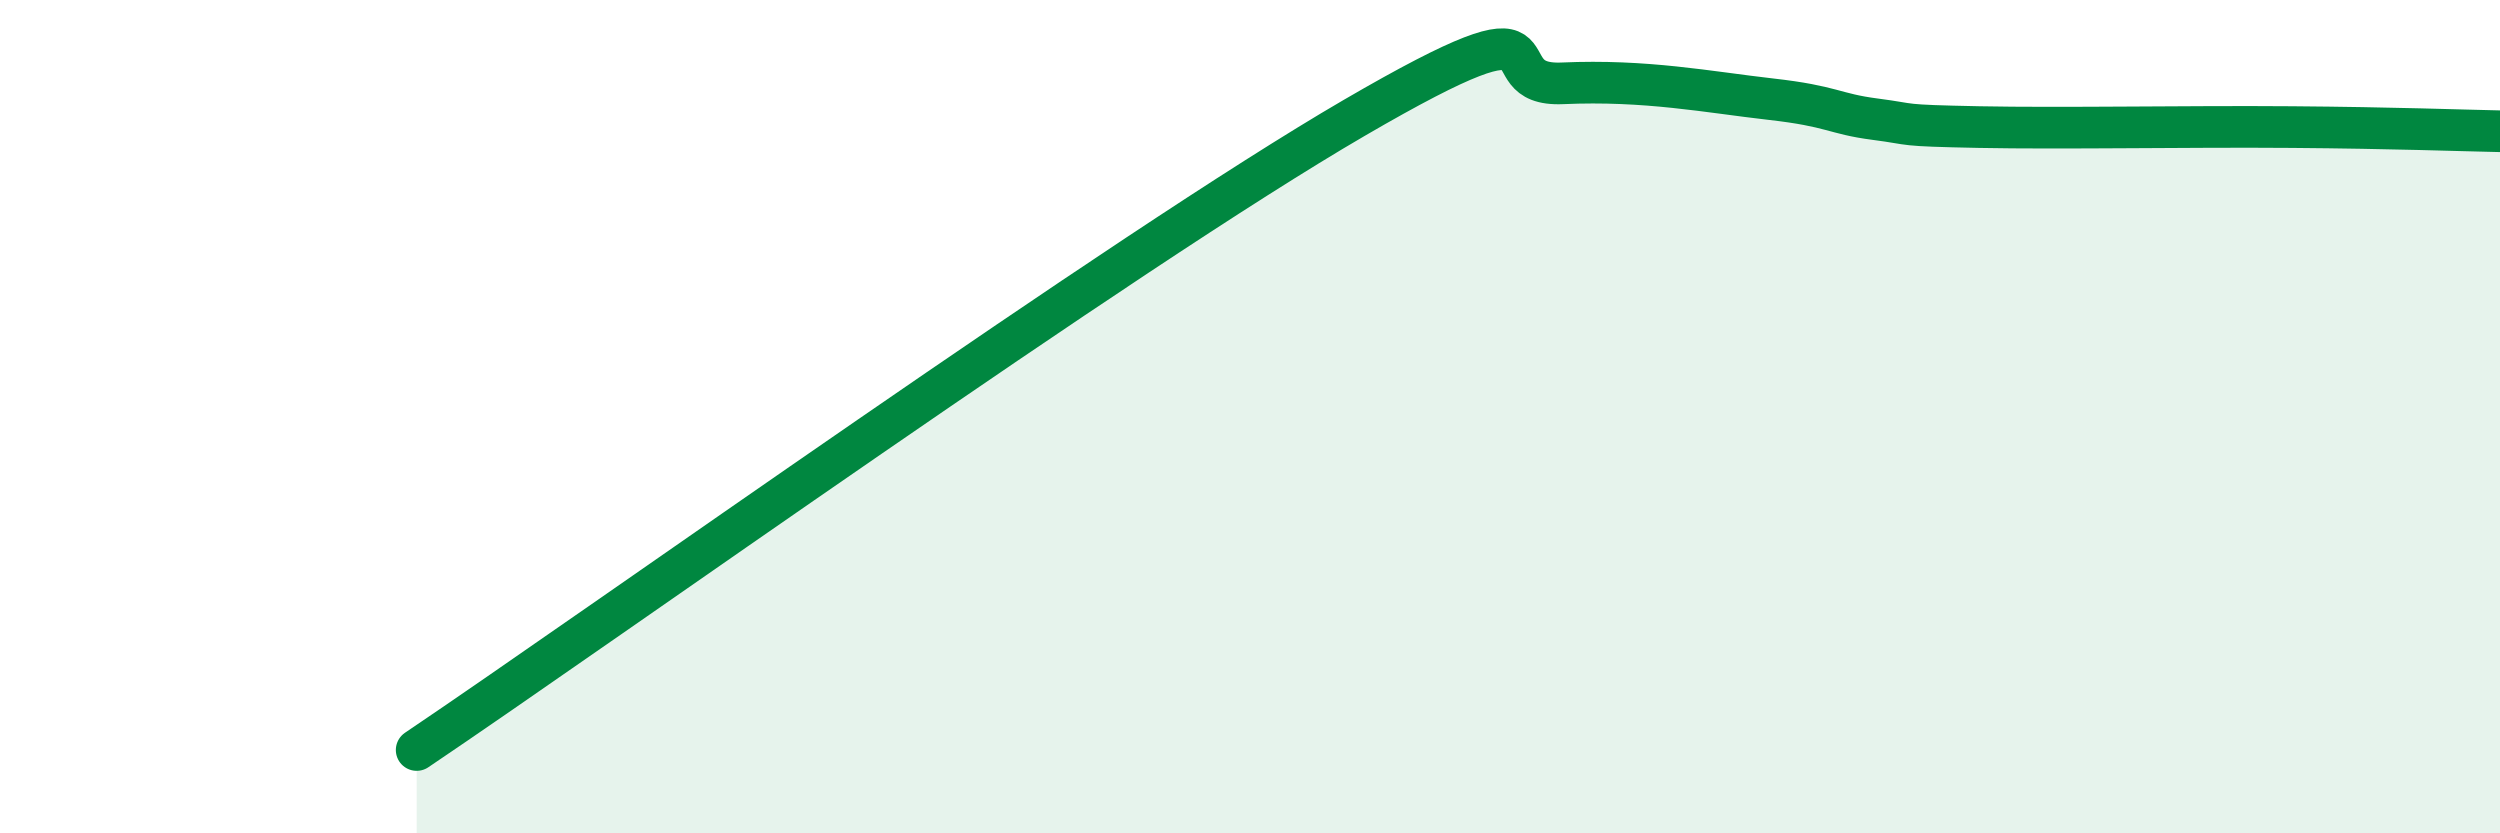
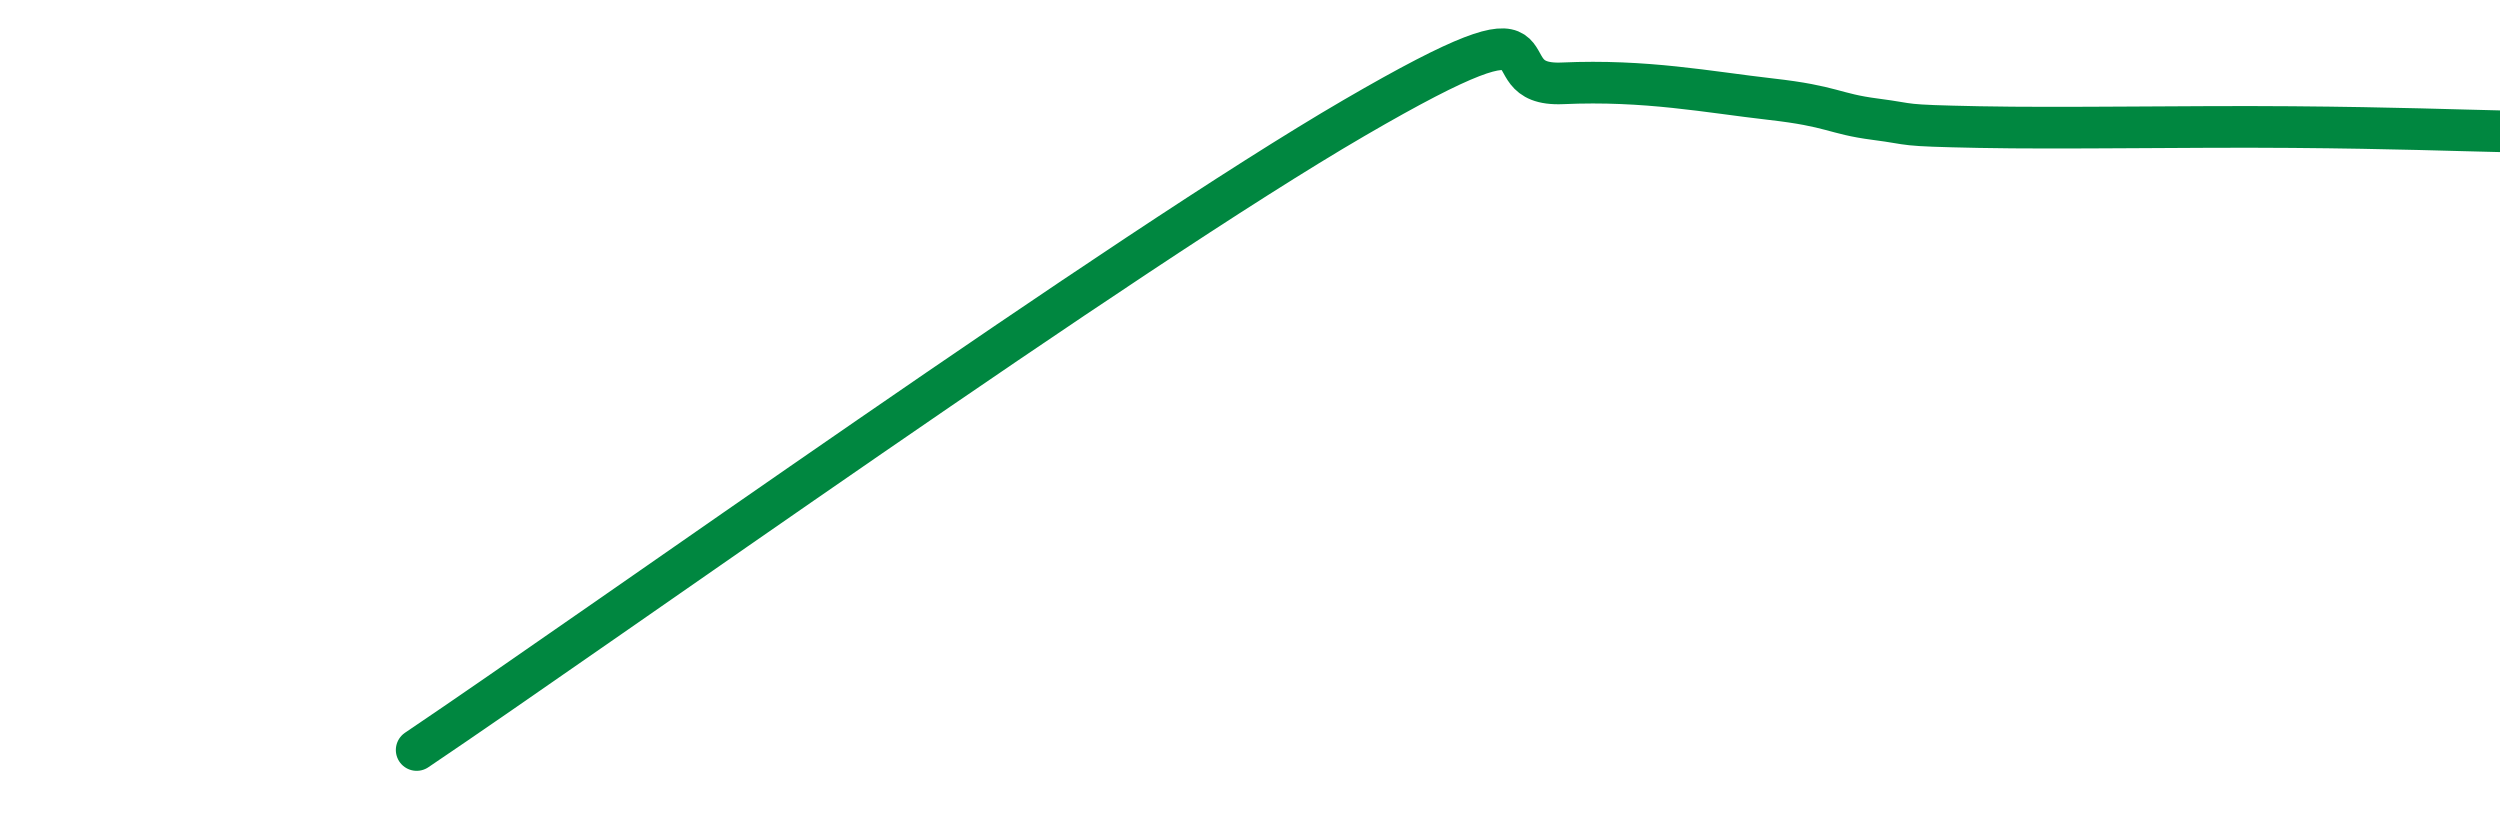
<svg xmlns="http://www.w3.org/2000/svg" width="60" height="20" viewBox="0 0 60 20">
-   <path d="M 10,18 C 14.5,14.97 27,6.03 32.5,2.83 C 38,-0.37 35.5,2.09 37.5,2 C 39.5,1.91 41,2.21 42.5,2.38 C 44,2.55 44,2.73 45,2.86 C 46,2.99 45.5,3.01 47.5,3.05 C 49.5,3.09 52.5,3.03 55,3.05 C 57.5,3.07 59,3.13 60,3.15L60 20L10 20Z" fill="#008740" opacity="0.1" stroke-linecap="round" stroke-linejoin="round" />
  <path d="M 10,18 C 14.5,14.97 27,6.03 32.5,2.83 C 38,-0.37 35.5,2.09 37.5,2 C 39.5,1.91 41,2.21 42.5,2.38 C 44,2.55 44,2.73 45,2.86 C 46,2.99 45.5,3.01 47.5,3.05 C 49.5,3.09 52.5,3.03 55,3.05 C 57.5,3.07 59,3.13 60,3.15" stroke="#008740" stroke-width="1" fill="none" stroke-linecap="round" stroke-linejoin="round" />
</svg>